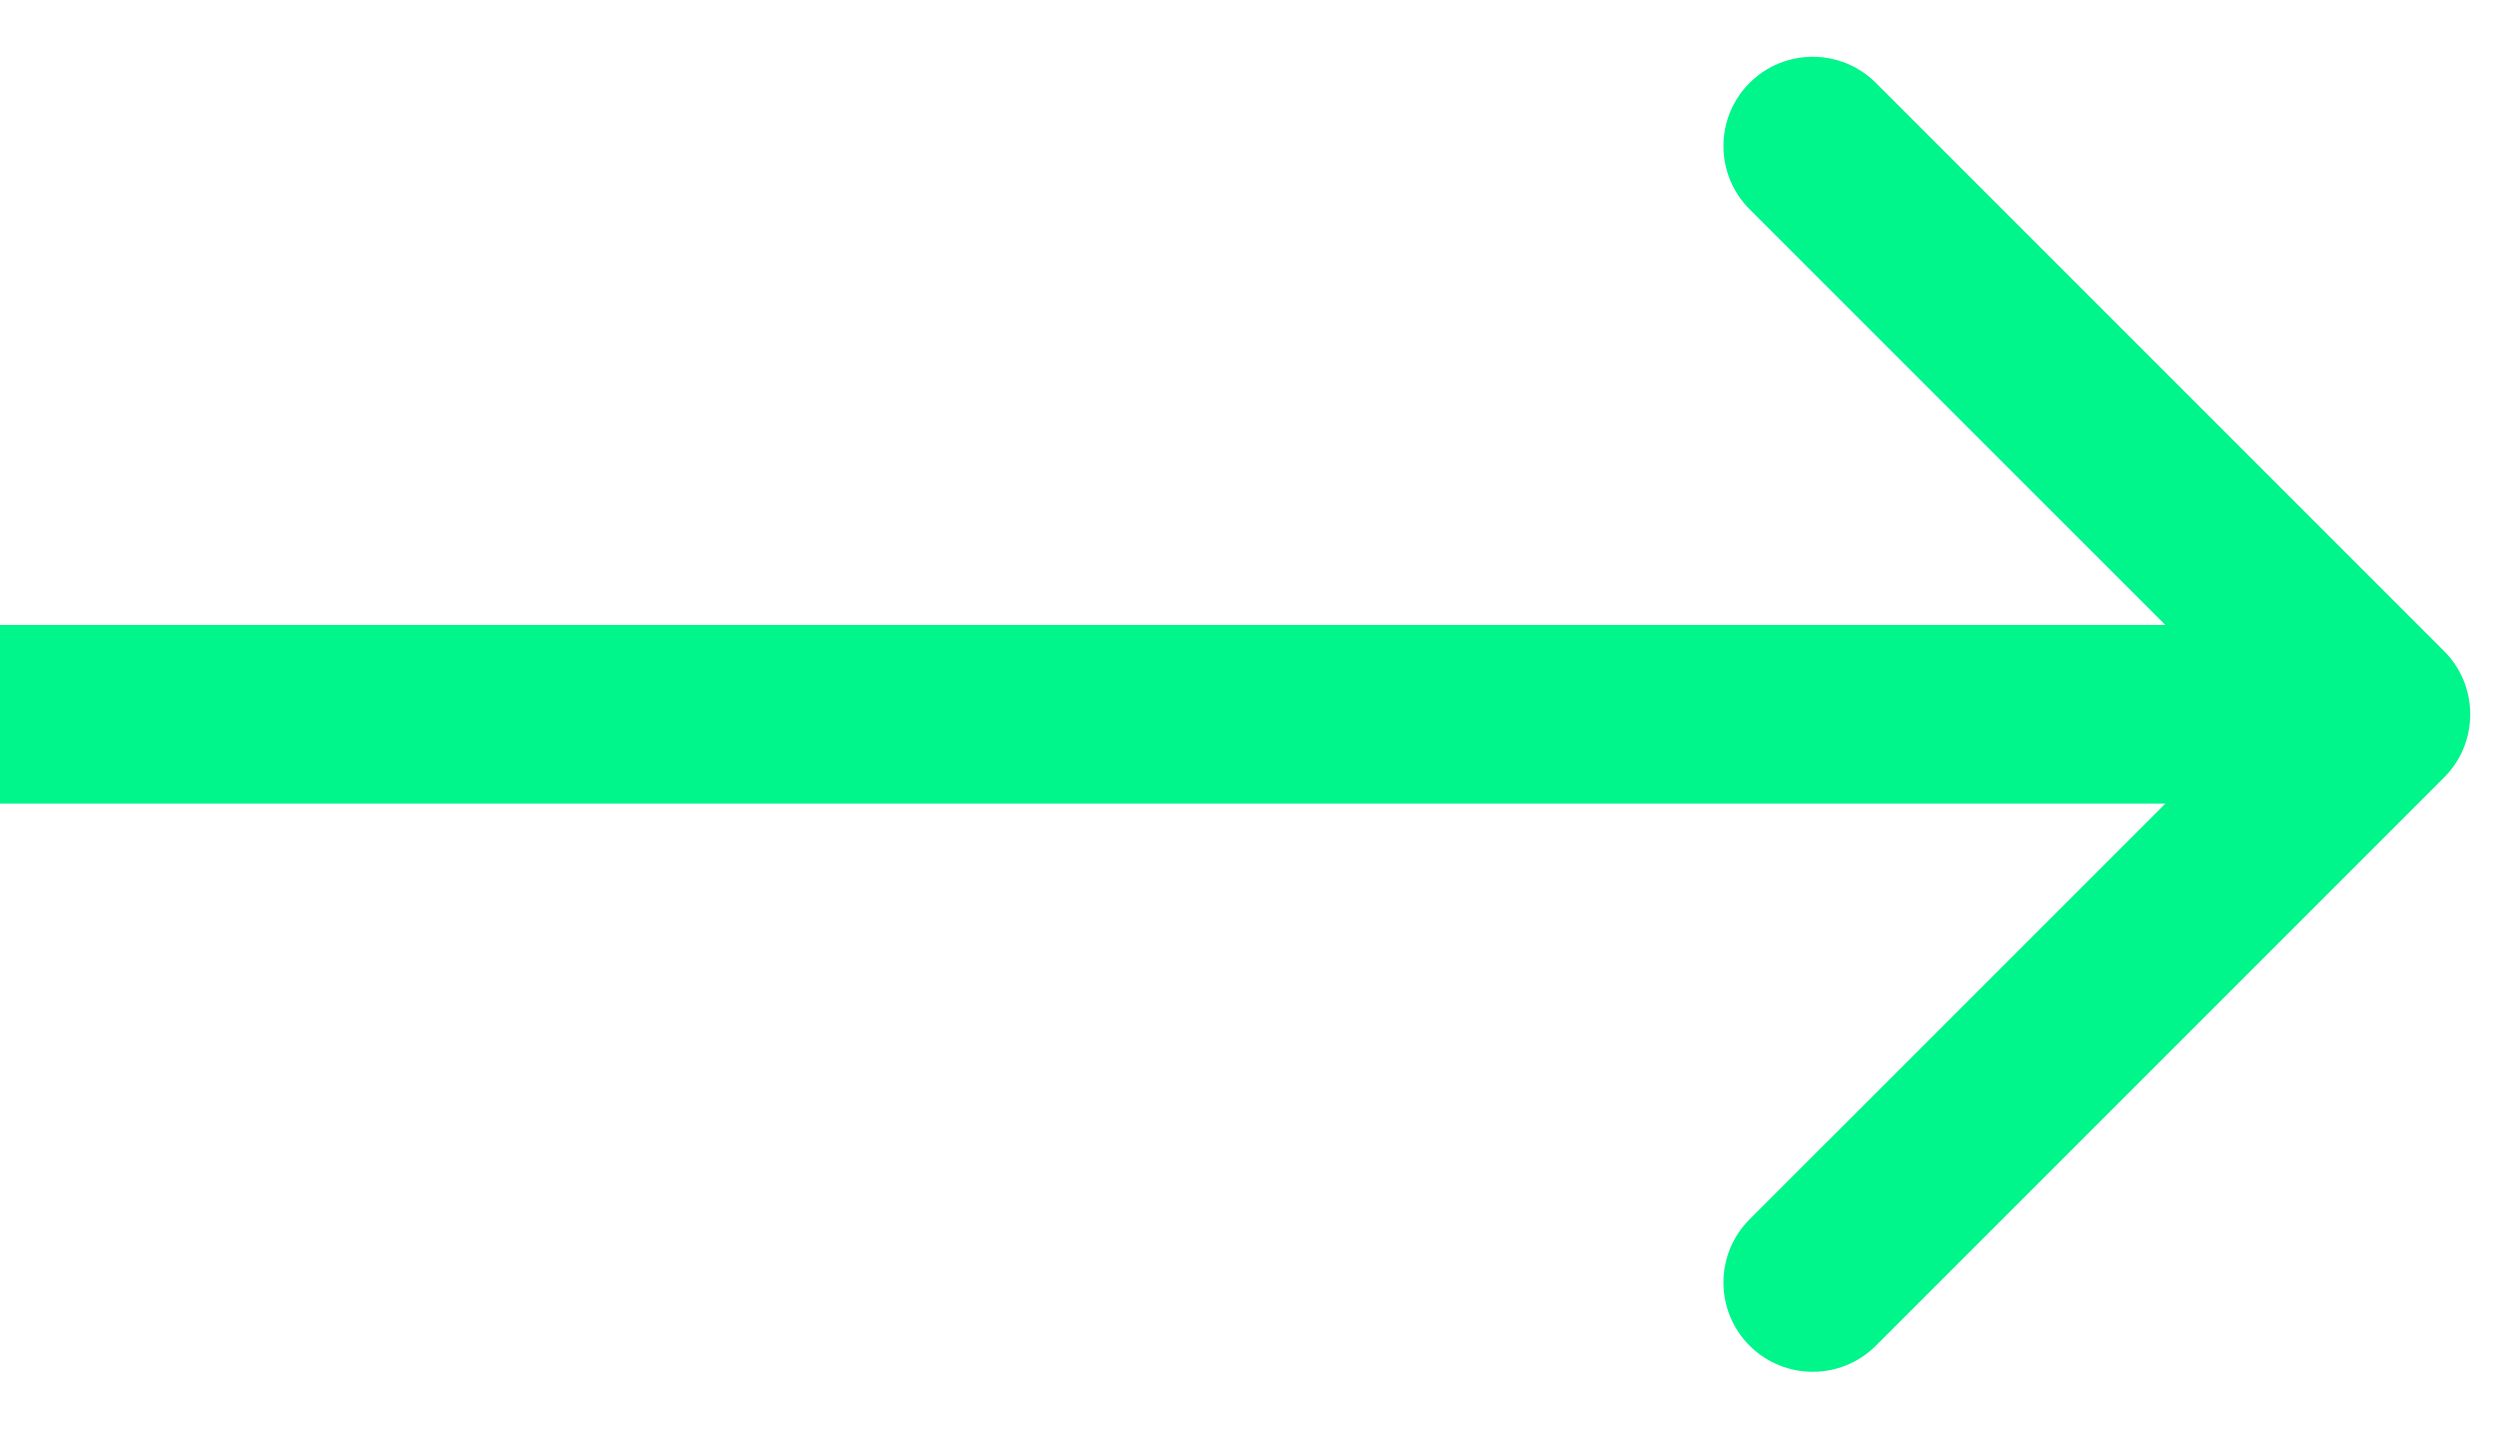
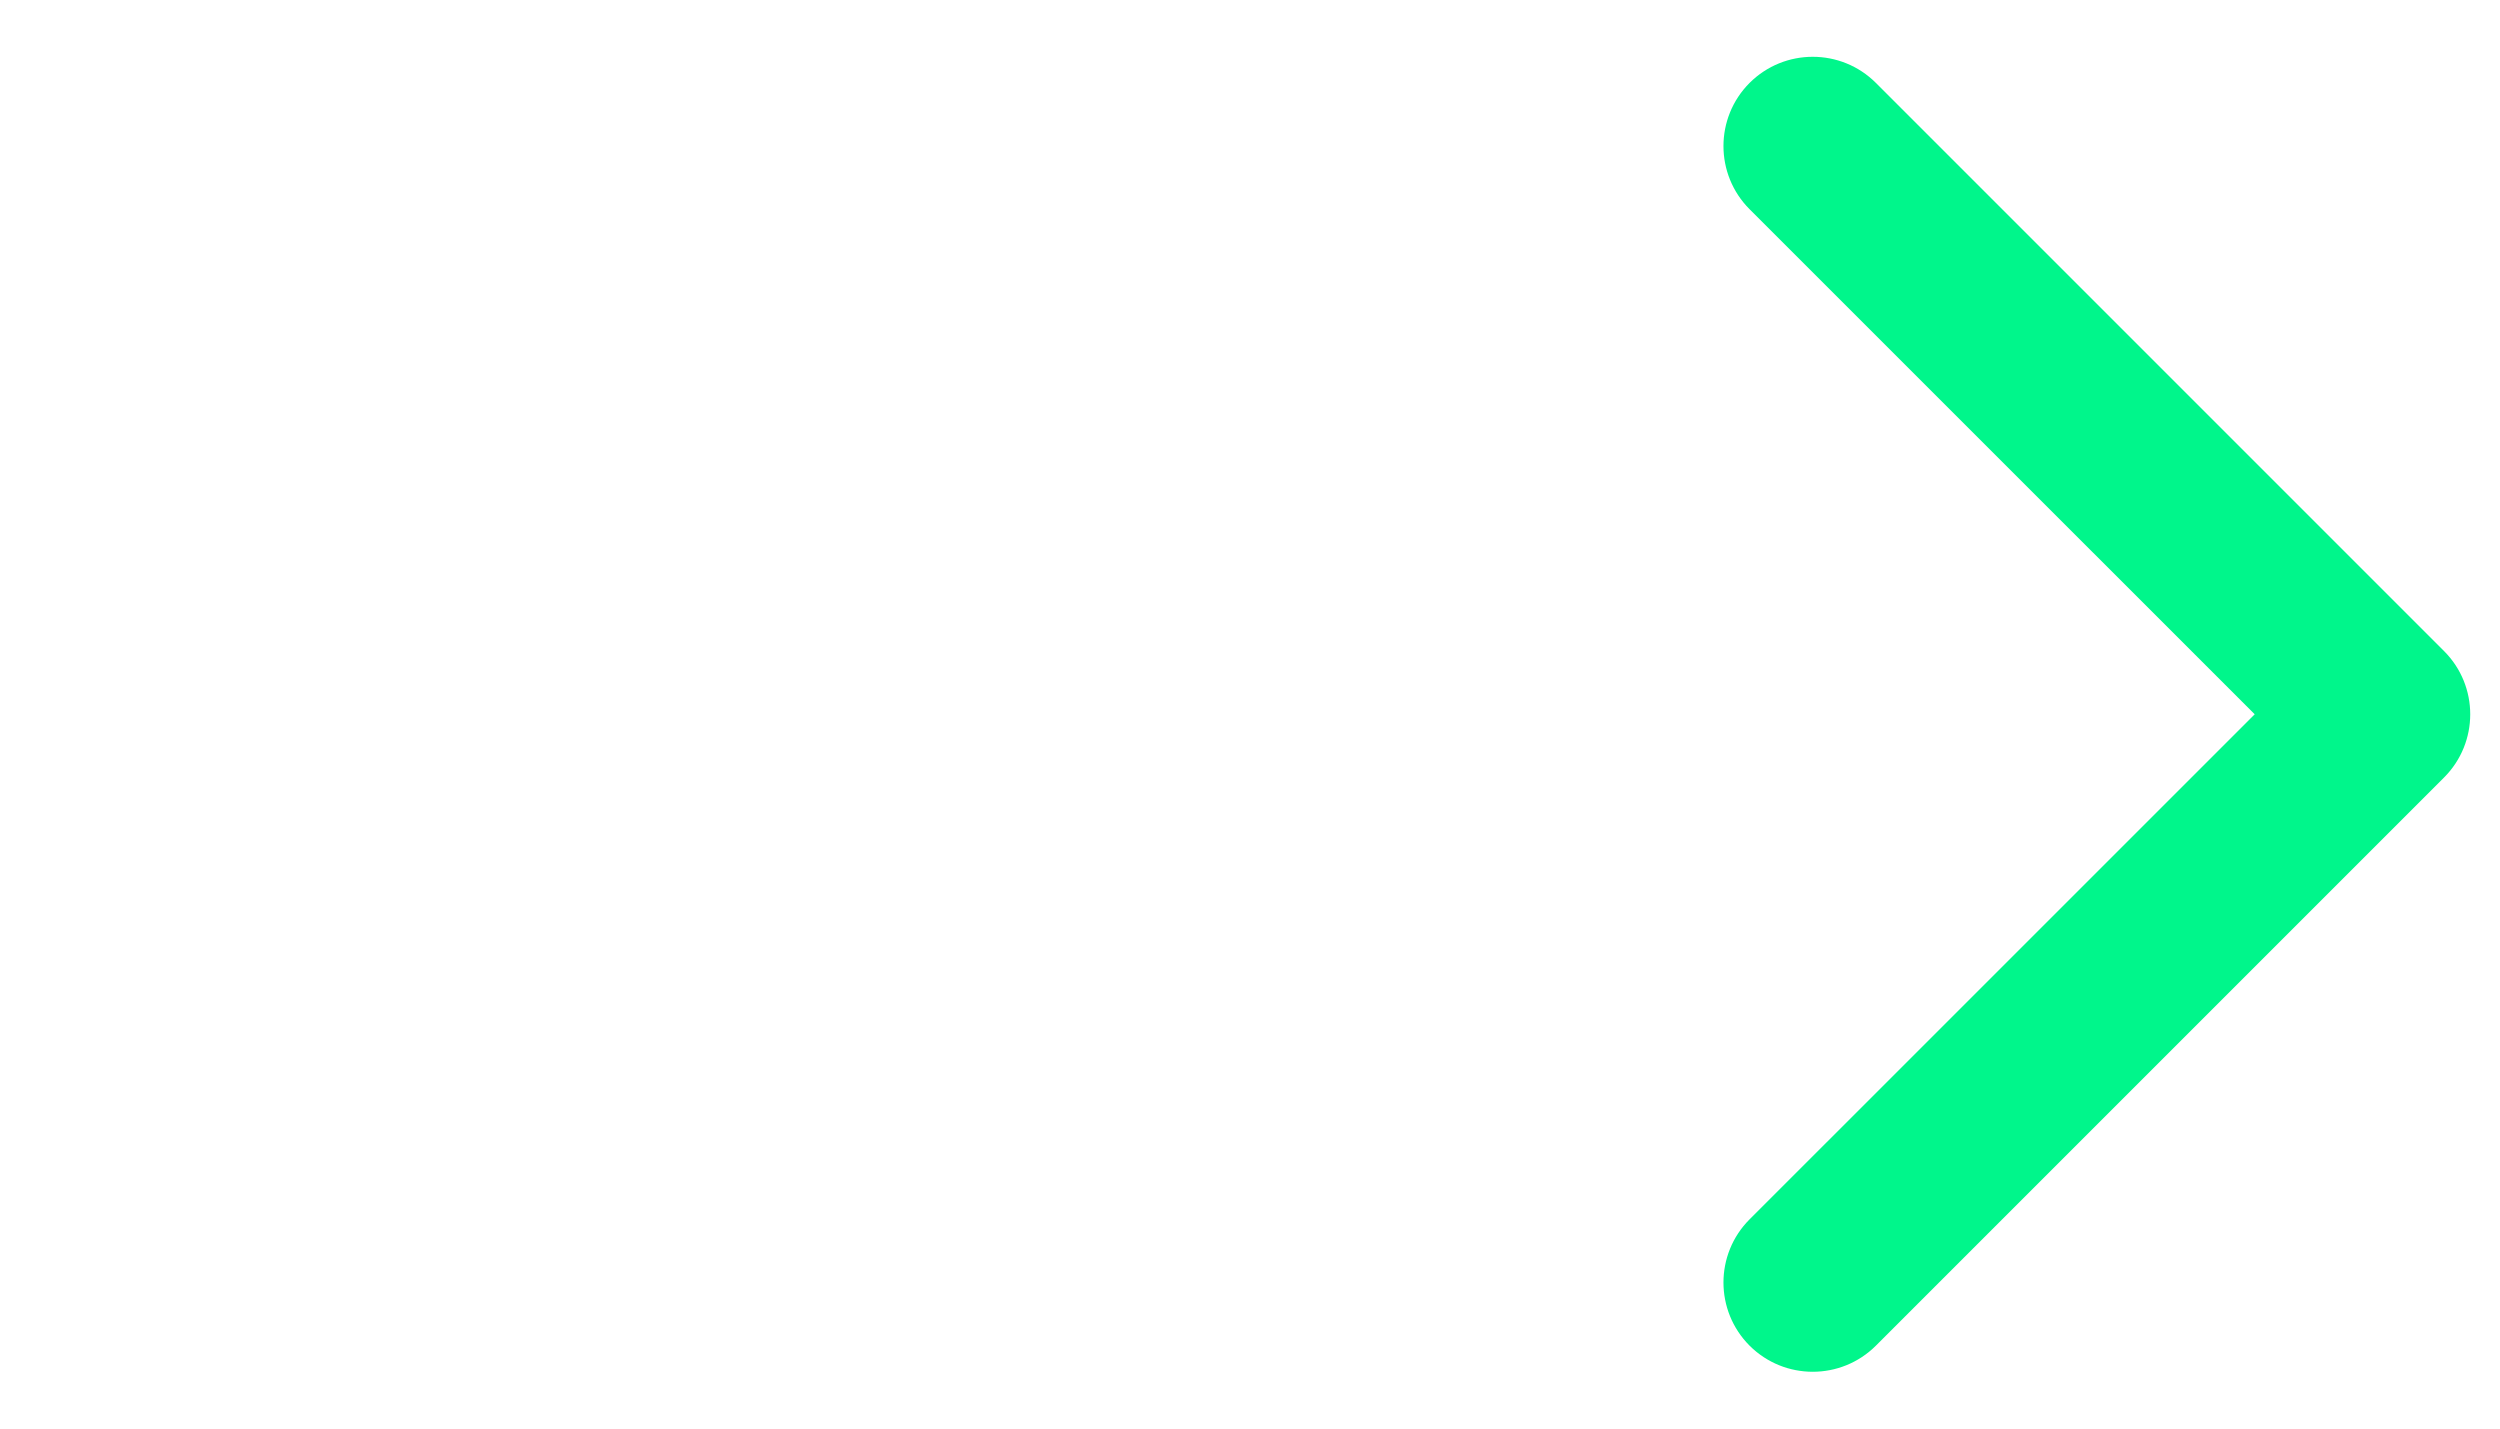
<svg xmlns="http://www.w3.org/2000/svg" width="42" height="24" viewBox="0 0 42 24" fill="none">
-   <path d="M41.061 13.061C41.646 12.475 41.646 11.525 41.061 10.939L31.515 1.393C30.929 0.808 29.979 0.808 29.393 1.393C28.808 1.979 28.808 2.929 29.393 3.515L37.879 12L29.393 20.485C28.808 21.071 28.808 22.021 29.393 22.607C29.979 23.192 30.929 23.192 31.515 22.607L41.061 13.061ZM0 13.5H40V10.5H0V13.5Z" fill="#00f68b" />
+   <path d="M41.061 13.061C41.646 12.475 41.646 11.525 41.061 10.939L31.515 1.393C30.929 0.808 29.979 0.808 29.393 1.393C28.808 1.979 28.808 2.929 29.393 3.515L37.879 12L29.393 20.485C28.808 21.071 28.808 22.021 29.393 22.607C29.979 23.192 30.929 23.192 31.515 22.607L41.061 13.061ZM0 13.5H40H0V13.5Z" fill="#00f68b" />
</svg>